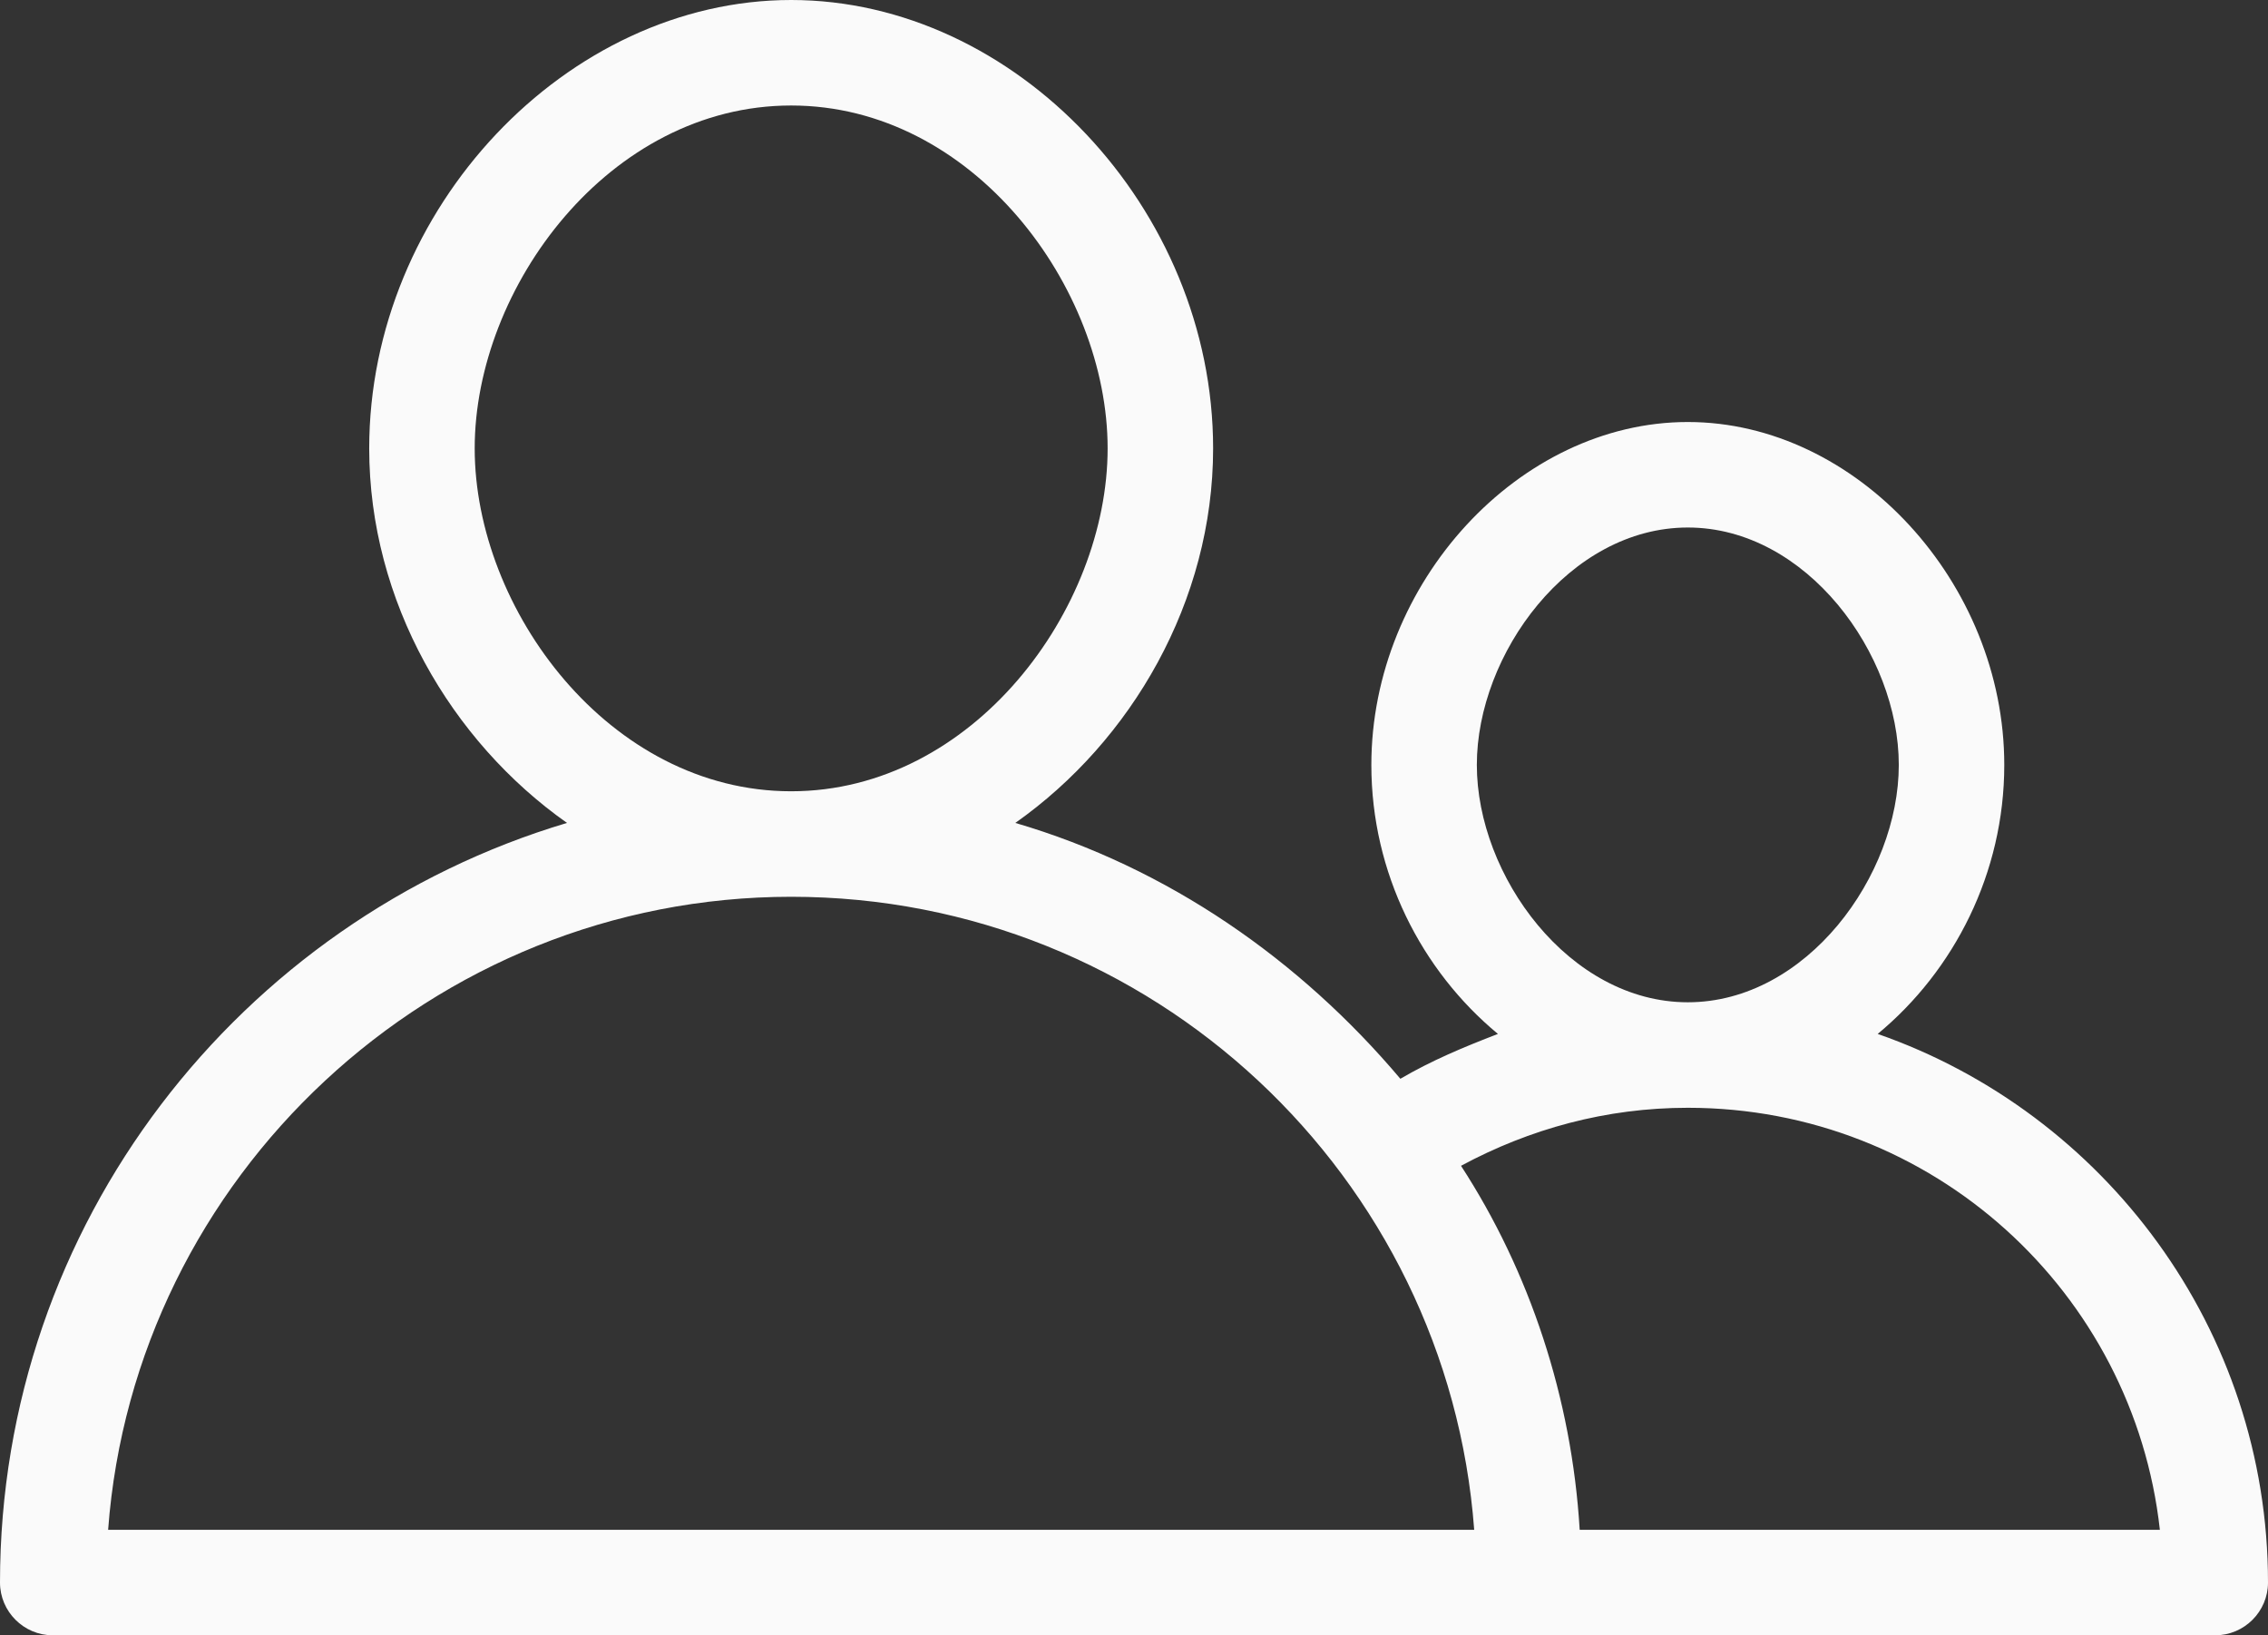
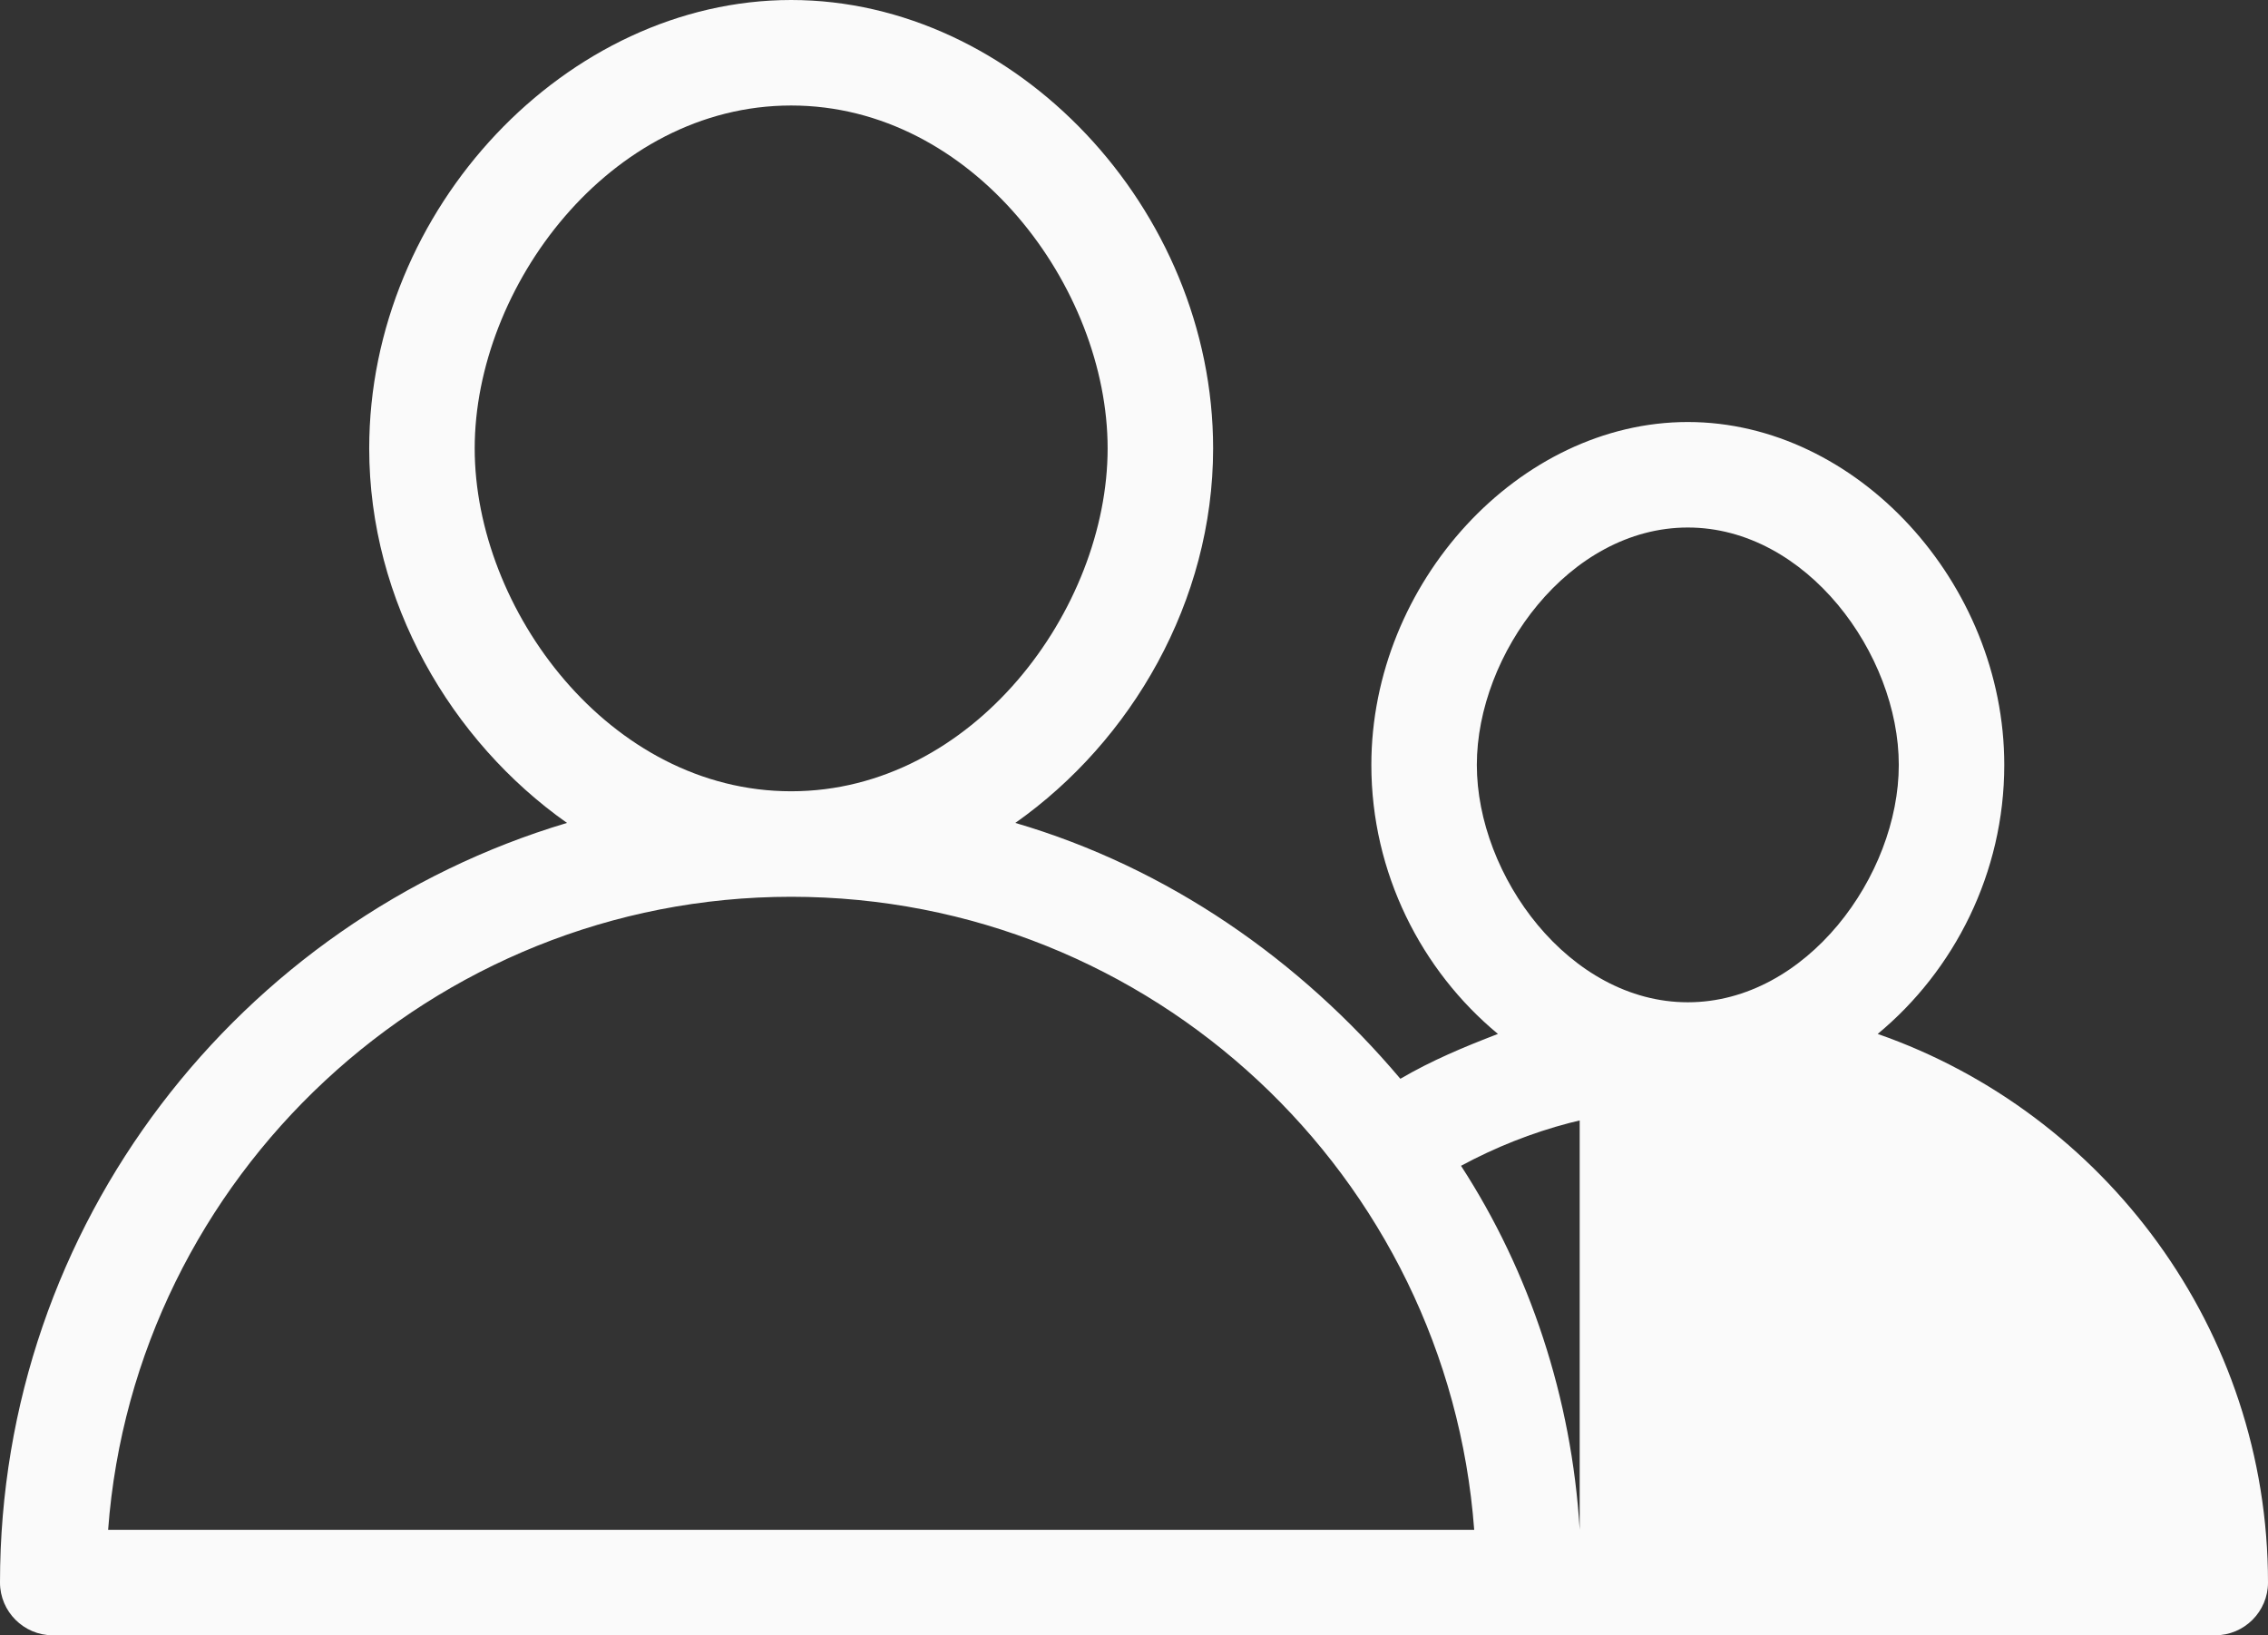
<svg xmlns="http://www.w3.org/2000/svg" width="86" height="62" viewBox="0 0 86 62" fill="none">
  <rect x="0" y="0" width="86" height="62" fill="#333333" stroke="none" />
-   <path d="M71.2 39.2C74.1 36.8 76 33.1 76 29C76 22.1 70.4 16 64 16C57.6 16 52 22.1 52 29C52 33.1 53.9 36.8 56.8 39.2C55.5 39.7 54.3 40.2 53.1 40.9C49.3 36.4 44.3 32.9 38.5 31.2C42.9 28.1 46 22.8 46 17C46 7.9 38.5 0 30 0C21.5 0 14 7.9 14 17C14 22.8 17.1 28.1 21.5 31.2C9.1 34.9 0 46.4 0 60C0 61.1 0.9 62 2 62H84C85.1 62 86 61.1 86 60C86 50.4 79.8 42.2 71.2 39.2ZM56 29C56 24.8 59.5 20 64 20C68.5 20 72 24.8 72 29C72 33.2 68.5 38 64 38C59.5 38 56 33.2 56 29ZM18 17C18 10.9 23.1 4 30 4C36.9 4 42 10.9 42 17C42 23.1 36.9 30 30 30C23.1 30 18 23.1 18 17ZM4.1 58C5.1 44.6 16.4 34 30 34C43.7 34 54.9 44.6 55.9 58H4.1ZM59.9 58C59.6 53 58 48.2 55.4 44.2C58 42.8 60.9 42 64 42C73.3 42 80.9 49 81.9 58H59.9V58Z" fill="#FAFAFA" />
+   <path d="M71.2 39.2C74.1 36.8 76 33.1 76 29C76 22.1 70.4 16 64 16C57.6 16 52 22.1 52 29C52 33.1 53.9 36.8 56.8 39.2C55.5 39.7 54.3 40.2 53.1 40.9C49.3 36.4 44.3 32.9 38.5 31.2C42.9 28.1 46 22.8 46 17C46 7.9 38.5 0 30 0C21.5 0 14 7.9 14 17C14 22.8 17.1 28.1 21.5 31.2C9.1 34.9 0 46.4 0 60C0 61.1 0.9 62 2 62H84C85.1 62 86 61.1 86 60C86 50.4 79.8 42.2 71.2 39.2ZM56 29C56 24.8 59.5 20 64 20C68.5 20 72 24.8 72 29C72 33.2 68.5 38 64 38C59.5 38 56 33.2 56 29ZM18 17C18 10.9 23.1 4 30 4C36.9 4 42 10.9 42 17C42 23.1 36.9 30 30 30C23.1 30 18 23.1 18 17ZM4.1 58C5.1 44.6 16.4 34 30 34C43.7 34 54.9 44.6 55.9 58H4.1ZM59.9 58C59.6 53 58 48.2 55.4 44.2C58 42.8 60.9 42 64 42H59.9V58Z" fill="#FAFAFA" />
</svg>